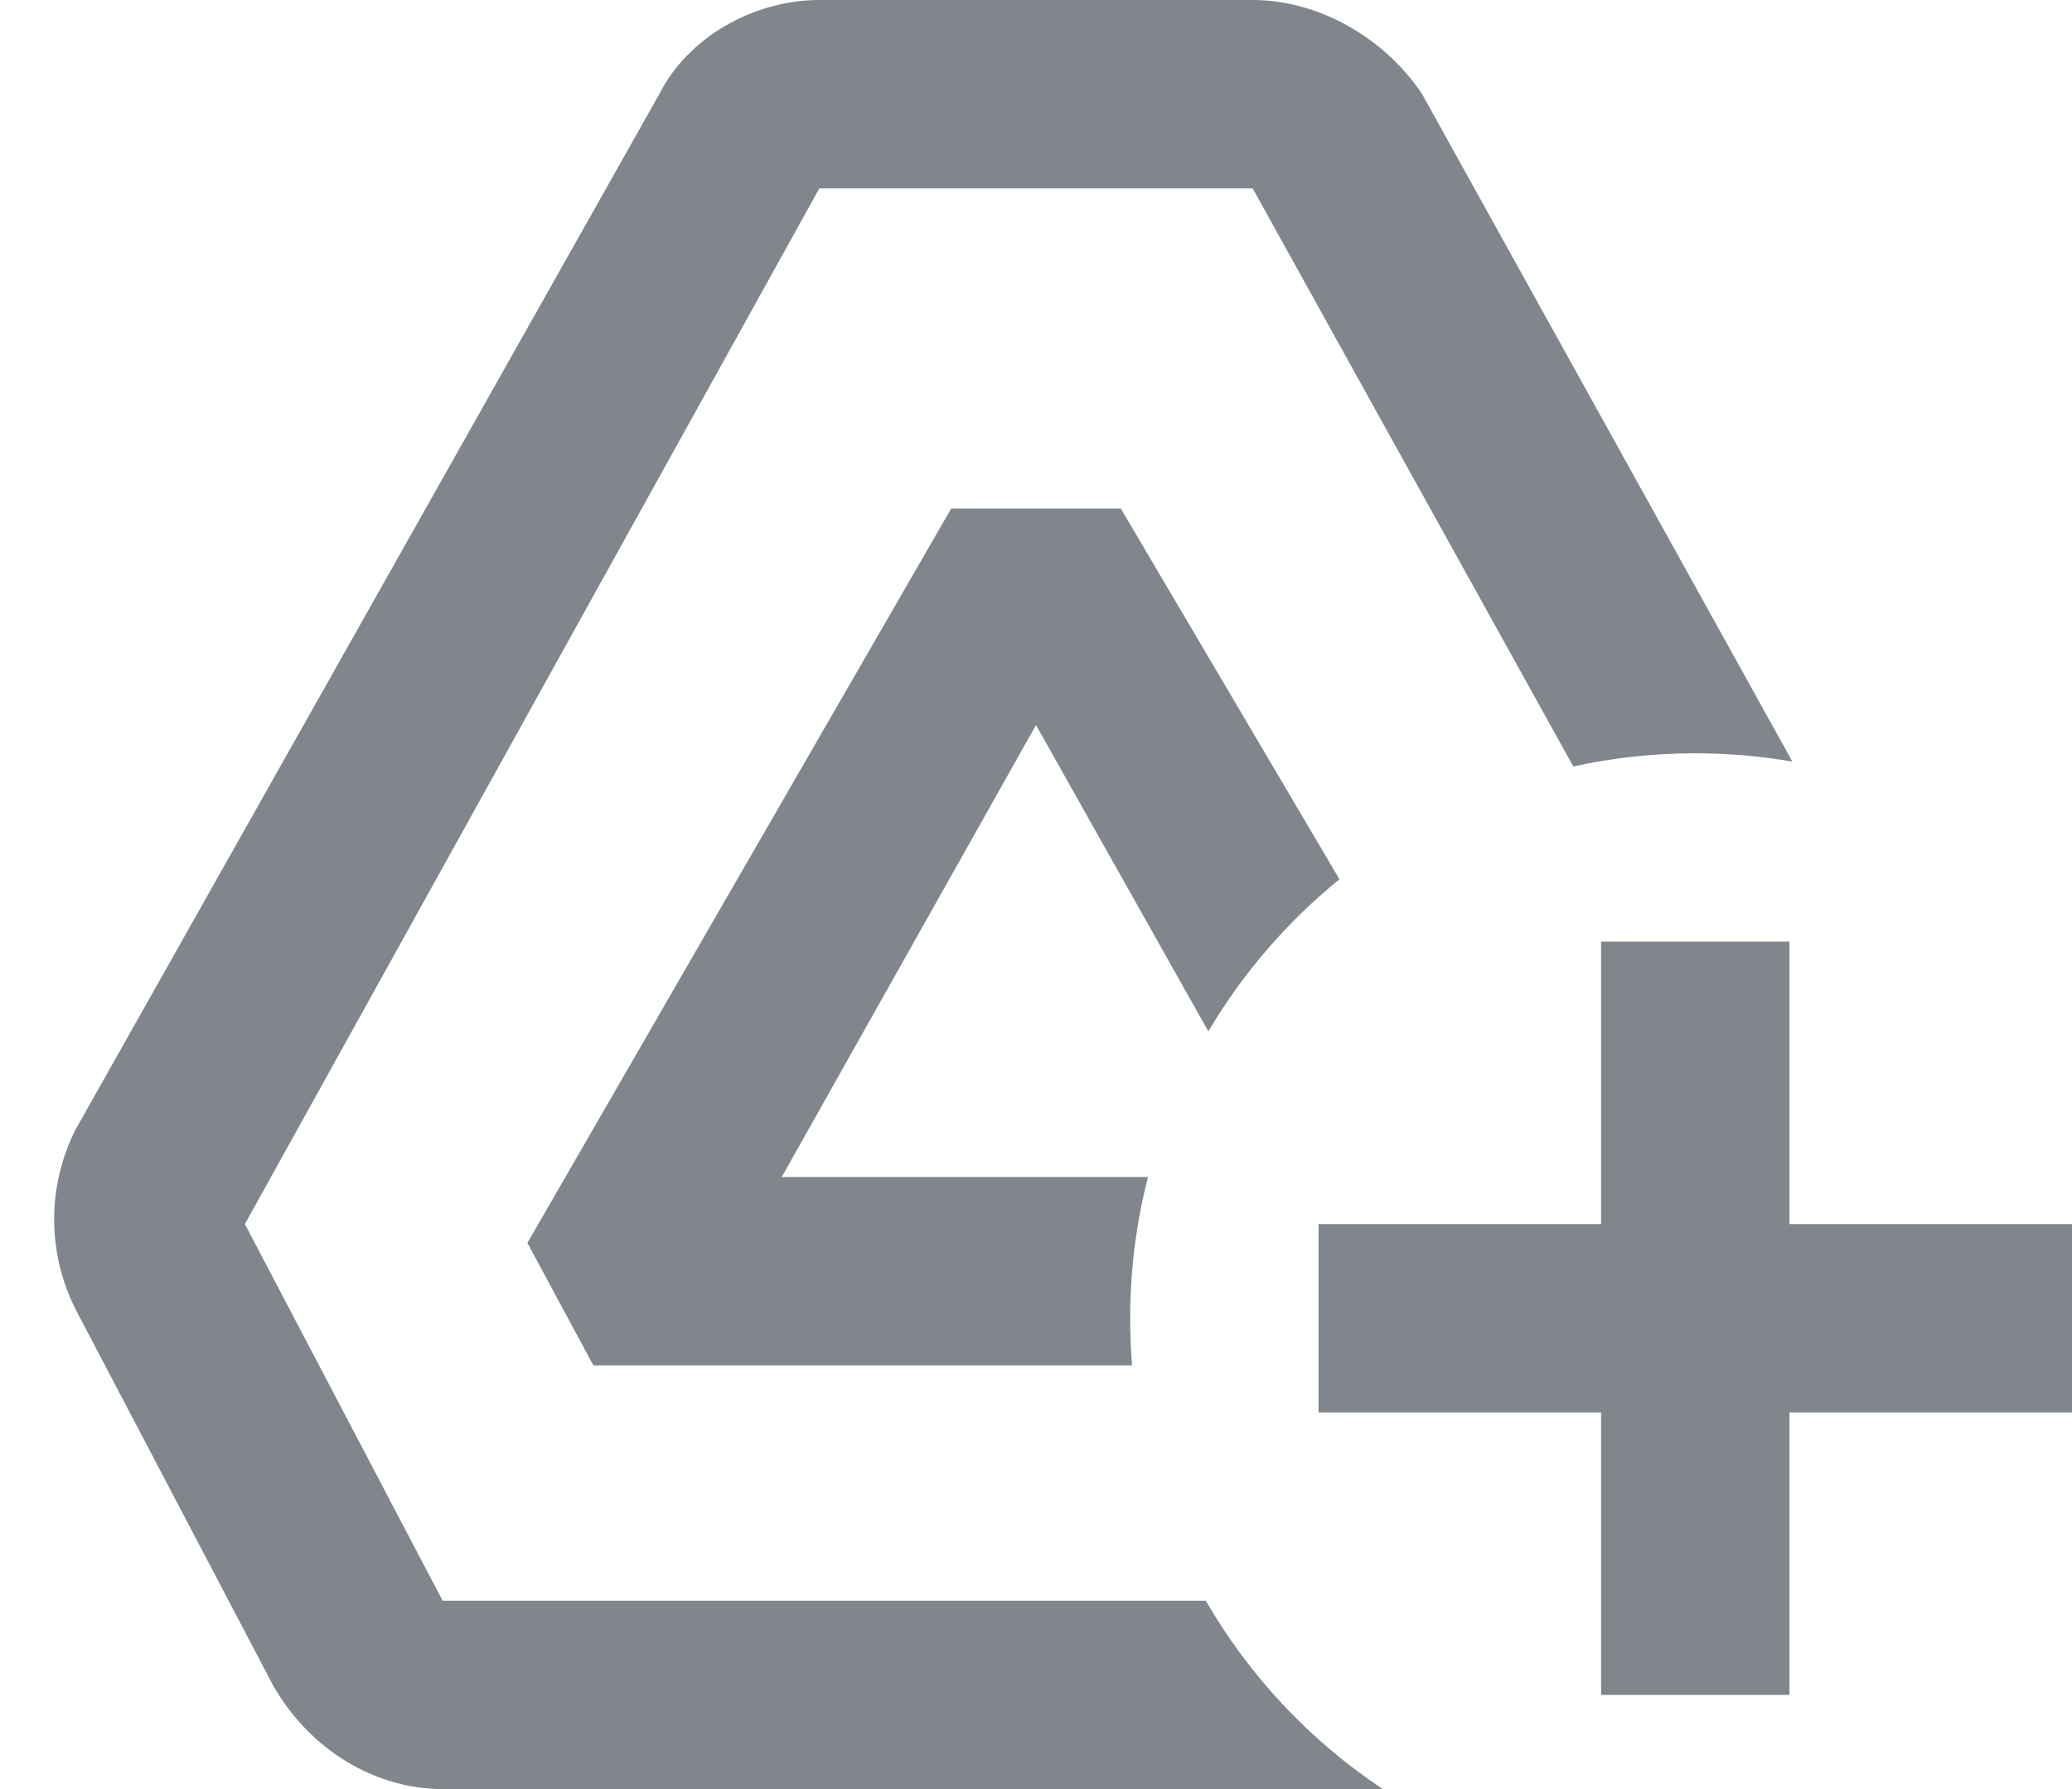
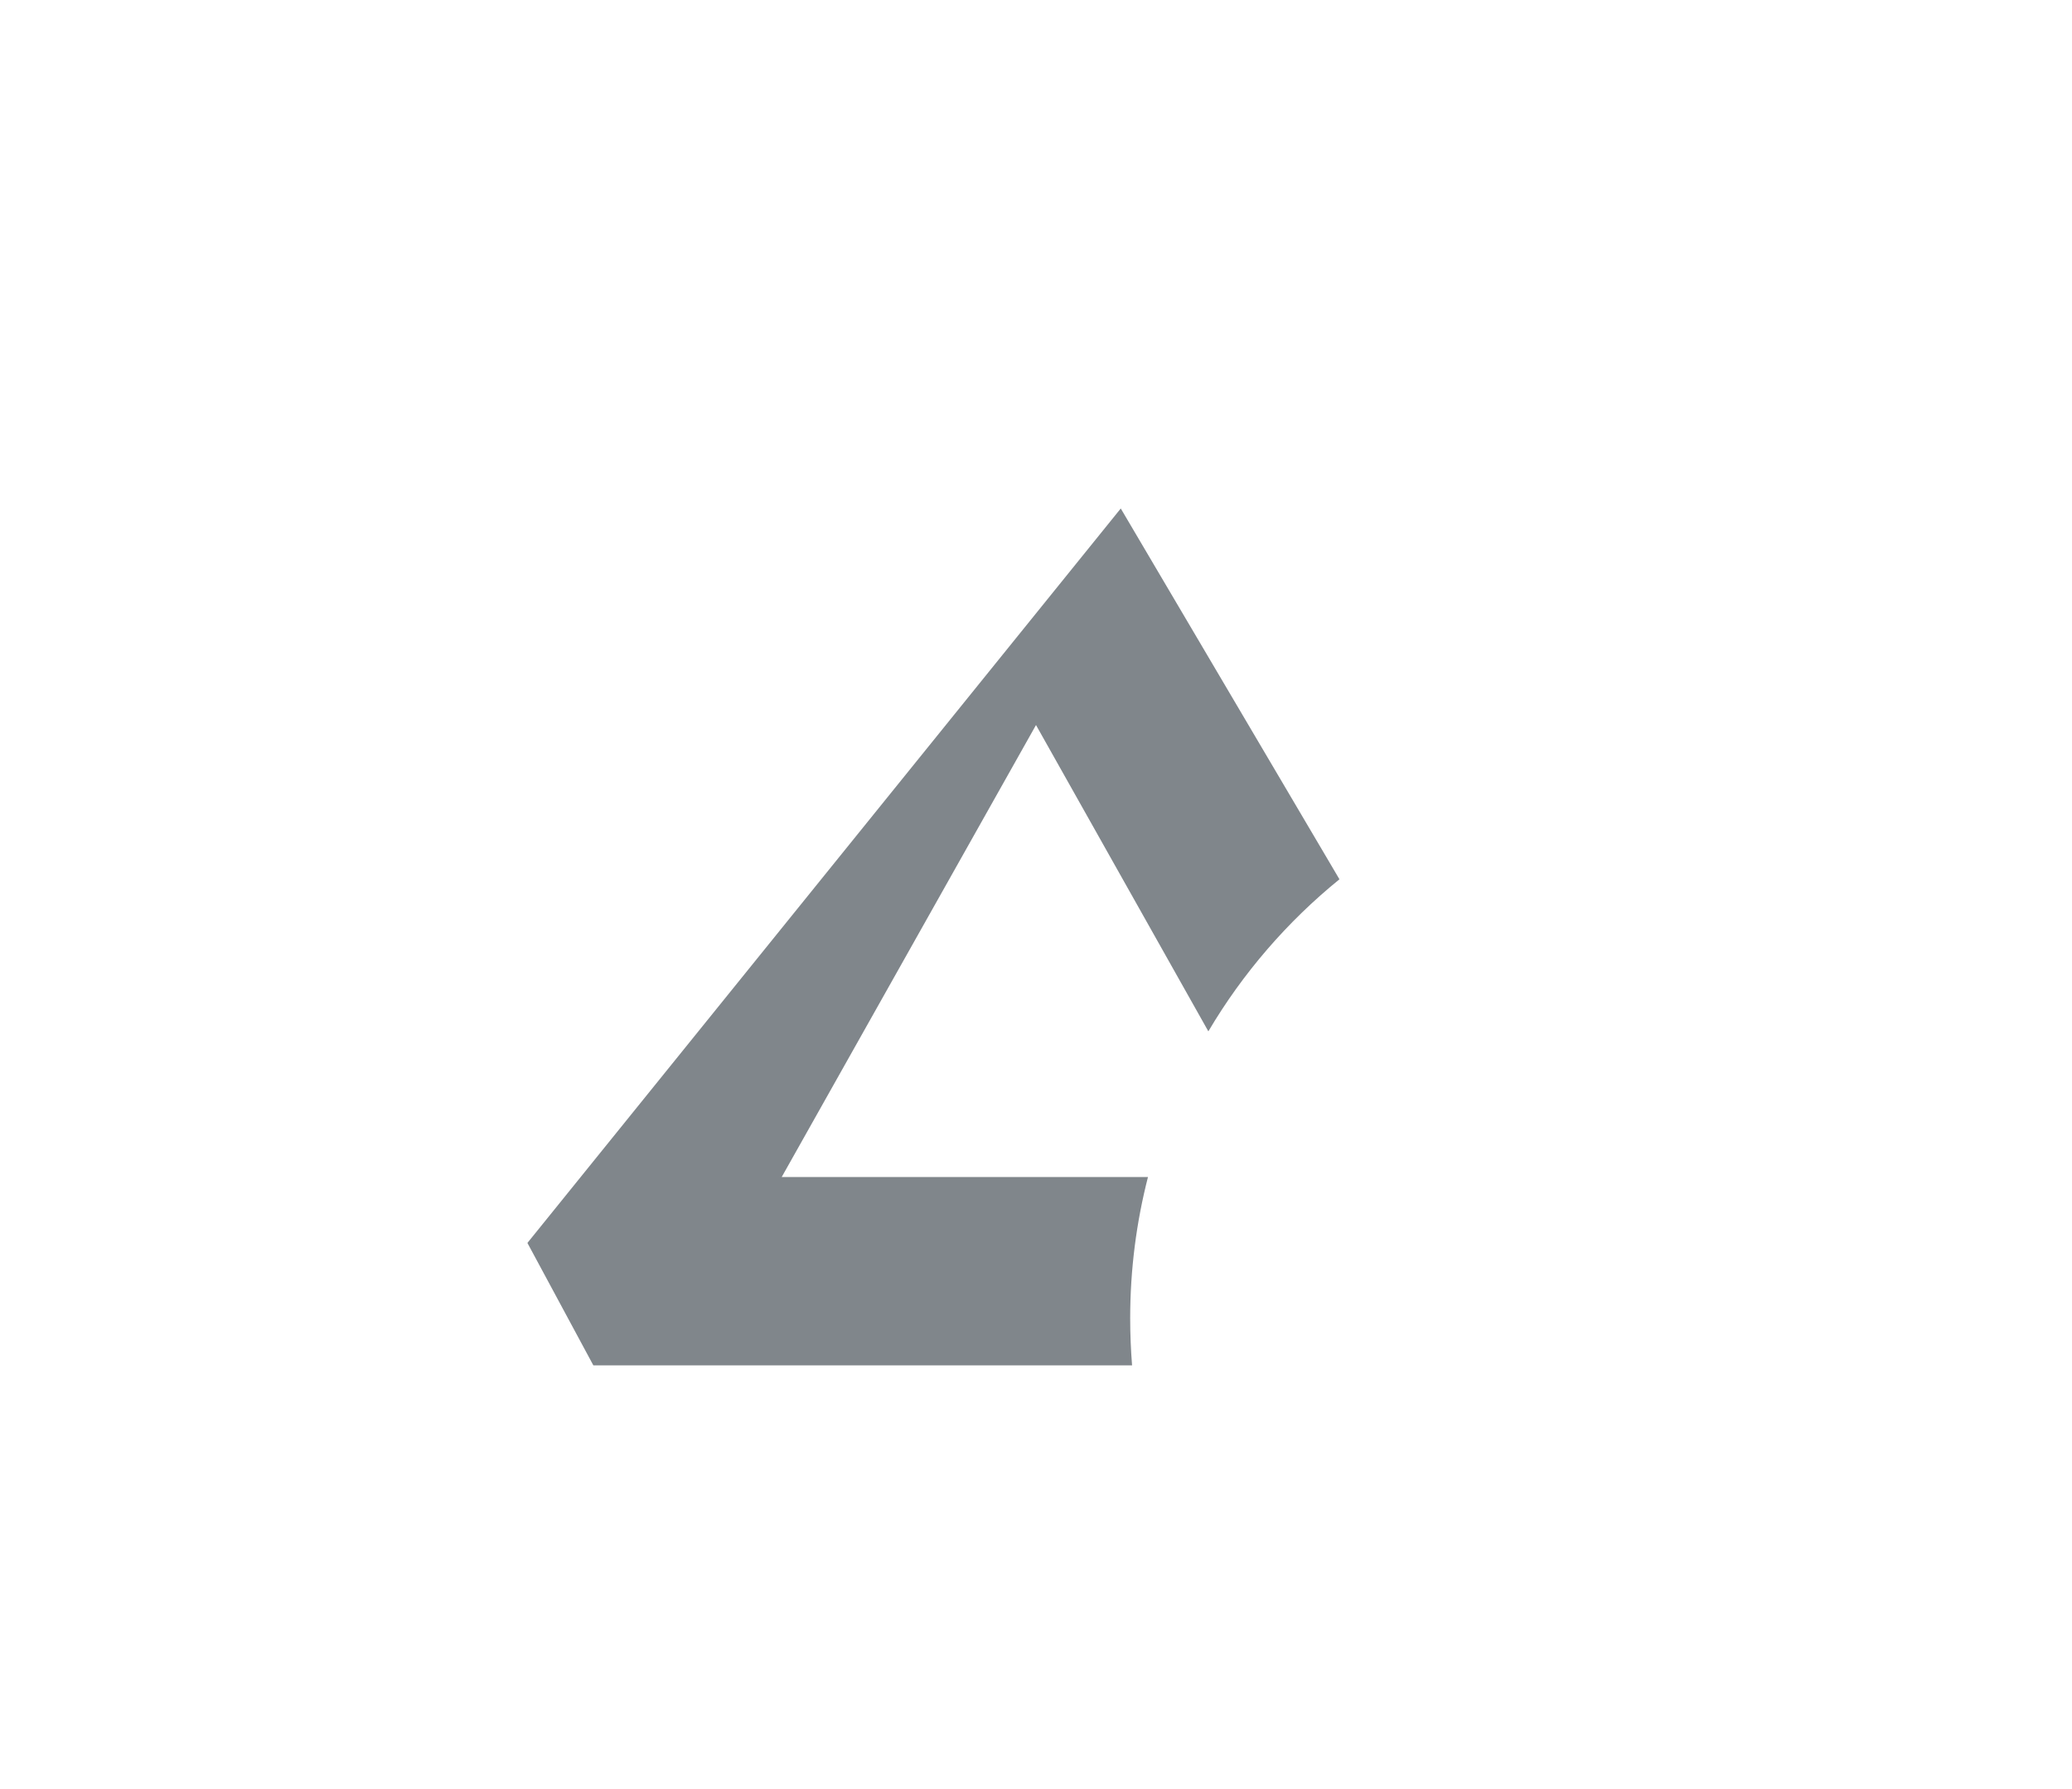
<svg xmlns="http://www.w3.org/2000/svg" width="22px" height="19px" viewBox="0 0 22 19" version="1.1" jetway-hooks="{}">
  <title>gm_add_to_drive_black_24dp</title>
  <g jetway-hook-id="BC85AC73-C7E8-4141-BF23-E88E41E7C0DC" id="Page-1" stroke="none" stroke-width="1" fill="none" fill-rule="evenodd">
    <g jetway-hook-id="F64BA8E1-9EF3-4AB1-85F6-E237F94D4C58" id="gm_add_to_drive_black_24dp" transform="translate(0.575, 0)" fill="#80868B" fill-rule="nonzero">
-       <path d="M16.13,8.14 L12.725,2 L8.125,2 L2.025,13 L4.125,17 L12.228,17 C12.692,17.803 13.337,18.488 14.107,19 L4.125,19 C3.425,19 2.725,18.6 2.325,17.9 L0.225,13.9 C-0.075,13.3 -0.075,12.6 0.225,12 L6.425,1 C6.725,0.4 7.425,0 8.125,0 L12.725,0 C13.425,0 14.125,0.4 14.525,1 L18.456,8.088 C18.121,8.03 17.776,8 17.425,8 C16.98,8 16.547,8.048 16.13,8.14 Z" jetway-hook-id="26438BEB-10C7-4E35-A292-3D86BBE903F7" id="Path" />
-       <path d="M13.647,9.338 L11.325,5.4 L9.525,5.4 L5.025,13.2 L5.725,14.5 L11.445,14.5 C11.432,14.335 11.425,14.168 11.425,14 C11.425,13.482 11.491,12.979 11.614,12.5 L7.725,12.5 L10.425,7.7 L12.255,10.953 C12.62,10.335 13.093,9.788 13.647,9.338 Z" jetway-hook-id="264DECA9-B22C-4EEB-AB56-8F4C8E7432A3" id="Path" />
-       <polygon jetway-hook-id="A52A9E13-7C01-4FA8-9393-46AD88A85494" id="Path" points="18.425 18 18.425 15 21.425 15 21.425 13 18.425 13 18.425 10 16.425 10 16.425 13 13.425 13 13.425 15 16.425 15 16.425 18" />
+       <path d="M13.647,9.338 L11.325,5.4 L5.025,13.2 L5.725,14.5 L11.445,14.5 C11.432,14.335 11.425,14.168 11.425,14 C11.425,13.482 11.491,12.979 11.614,12.5 L7.725,12.5 L10.425,7.7 L12.255,10.953 C12.62,10.335 13.093,9.788 13.647,9.338 Z" jetway-hook-id="264DECA9-B22C-4EEB-AB56-8F4C8E7432A3" id="Path" />
    </g>
  </g>
</svg>